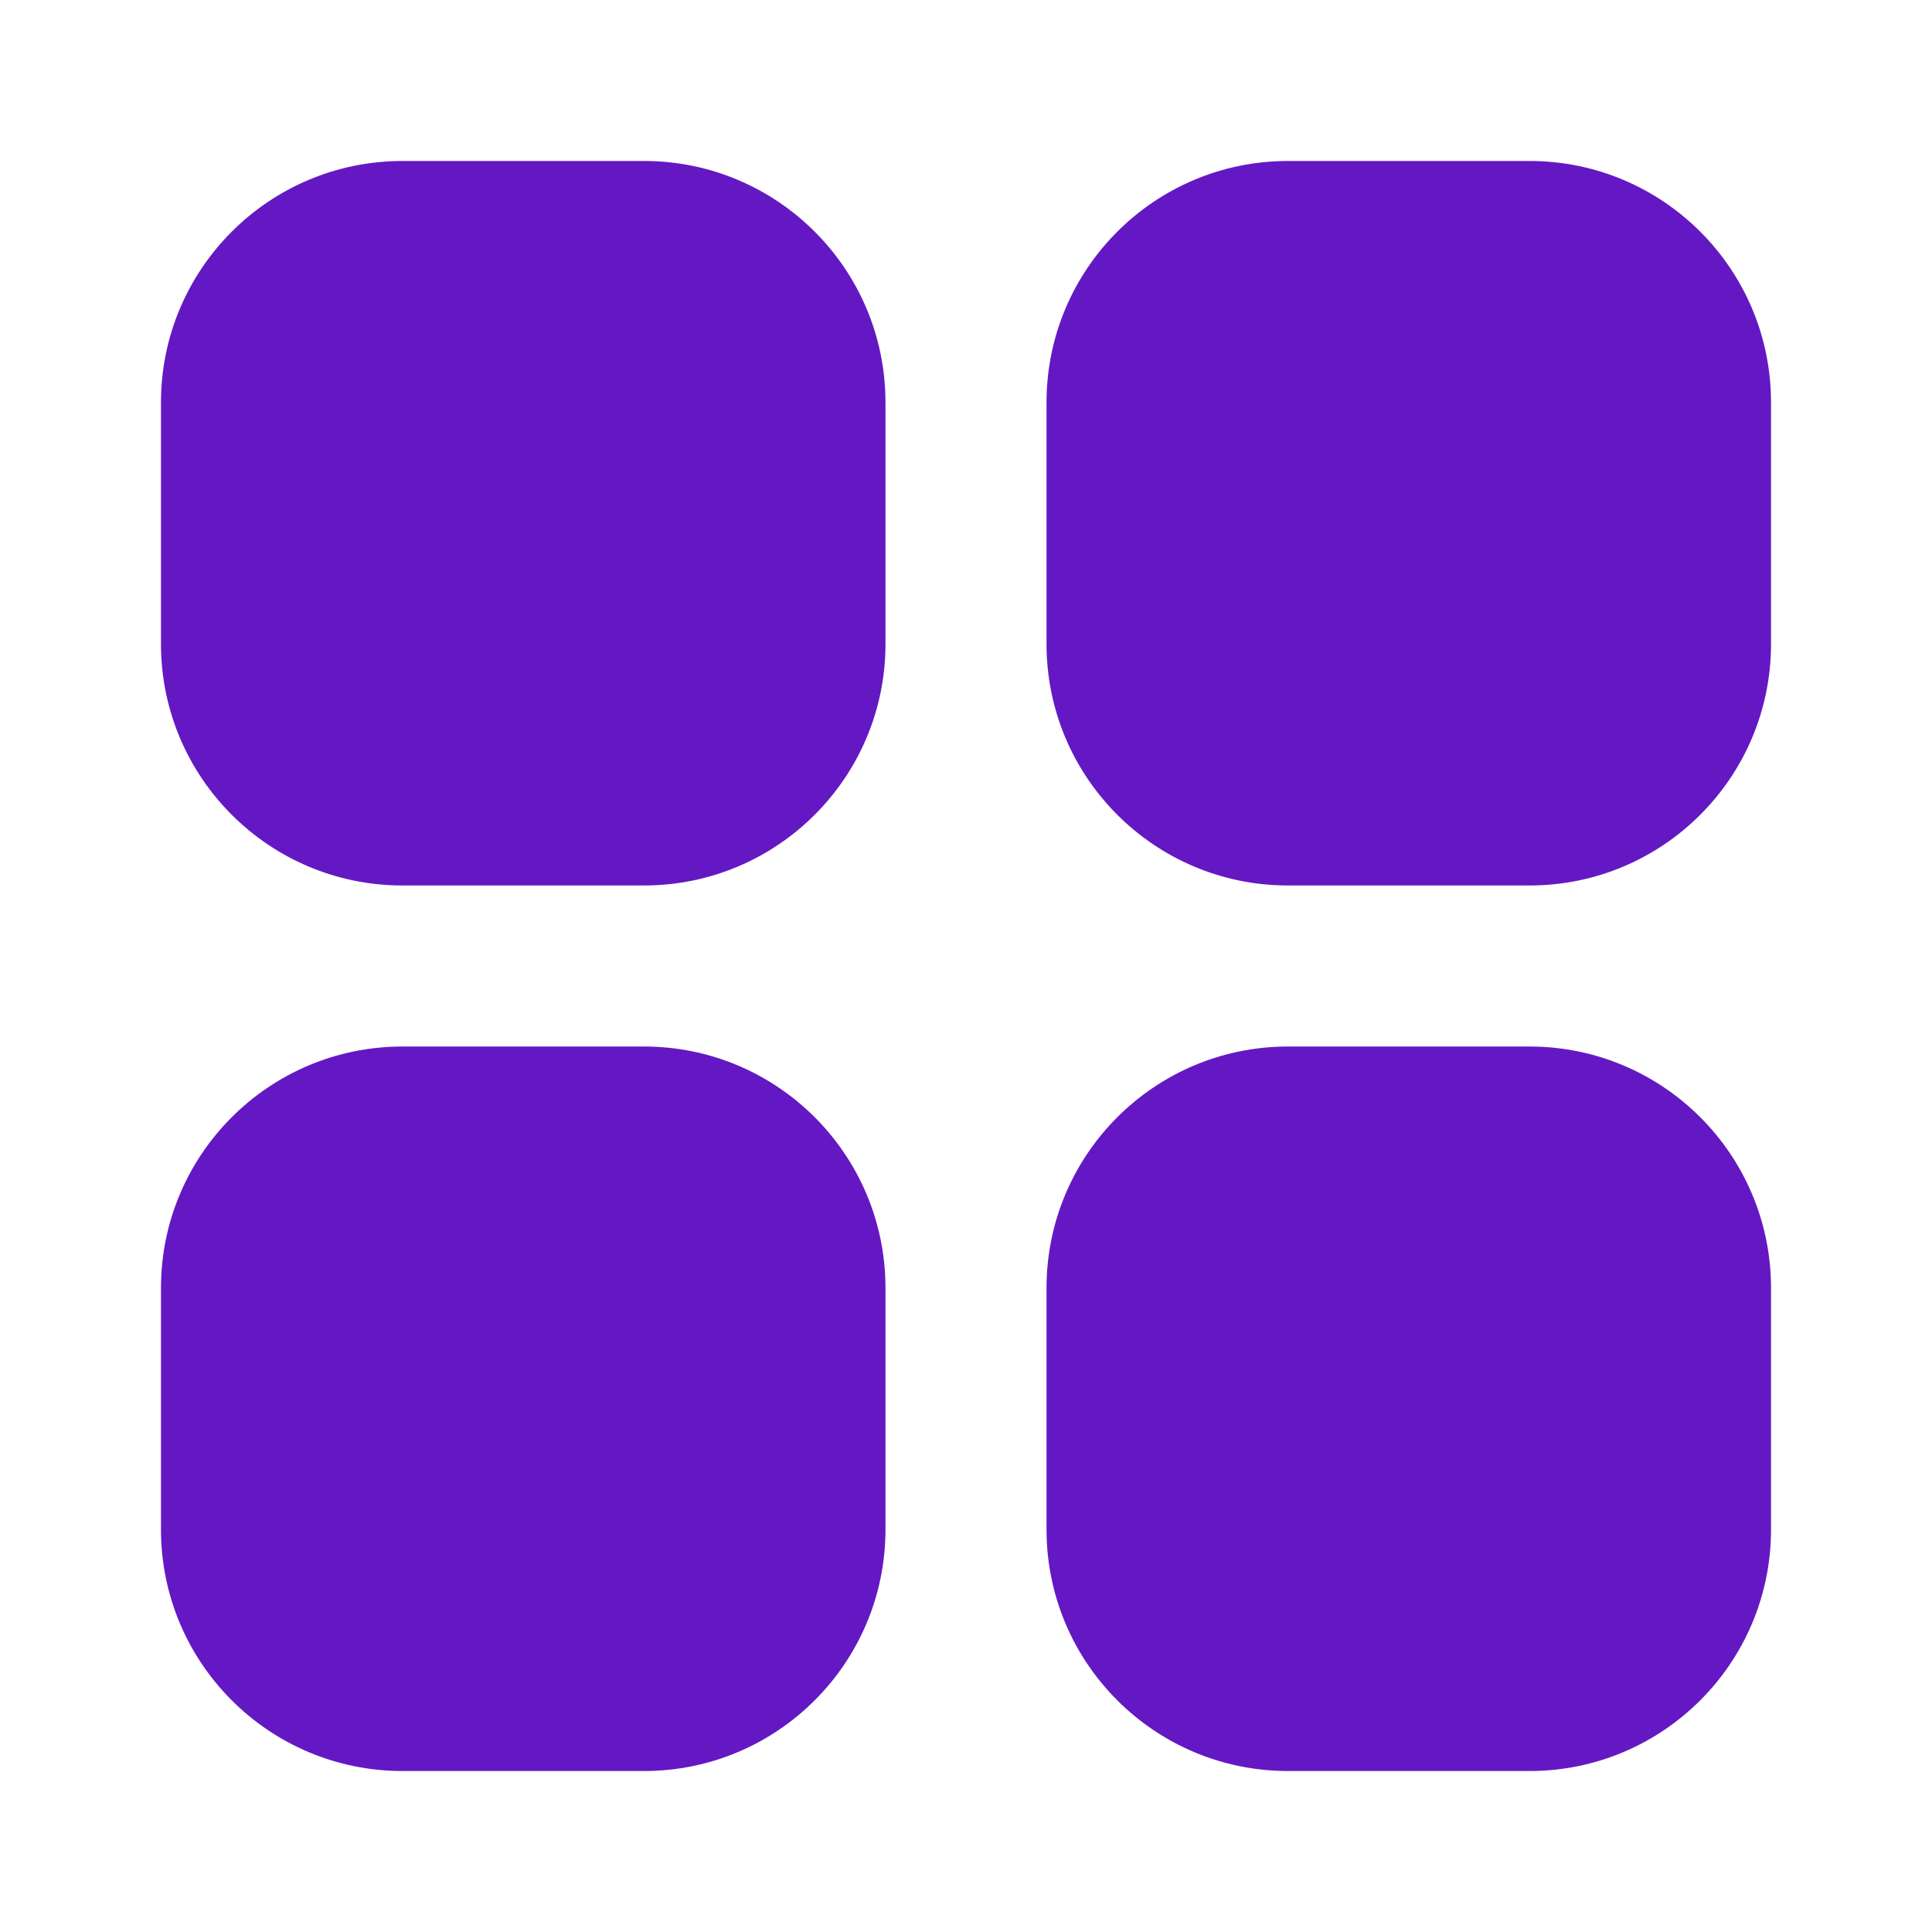
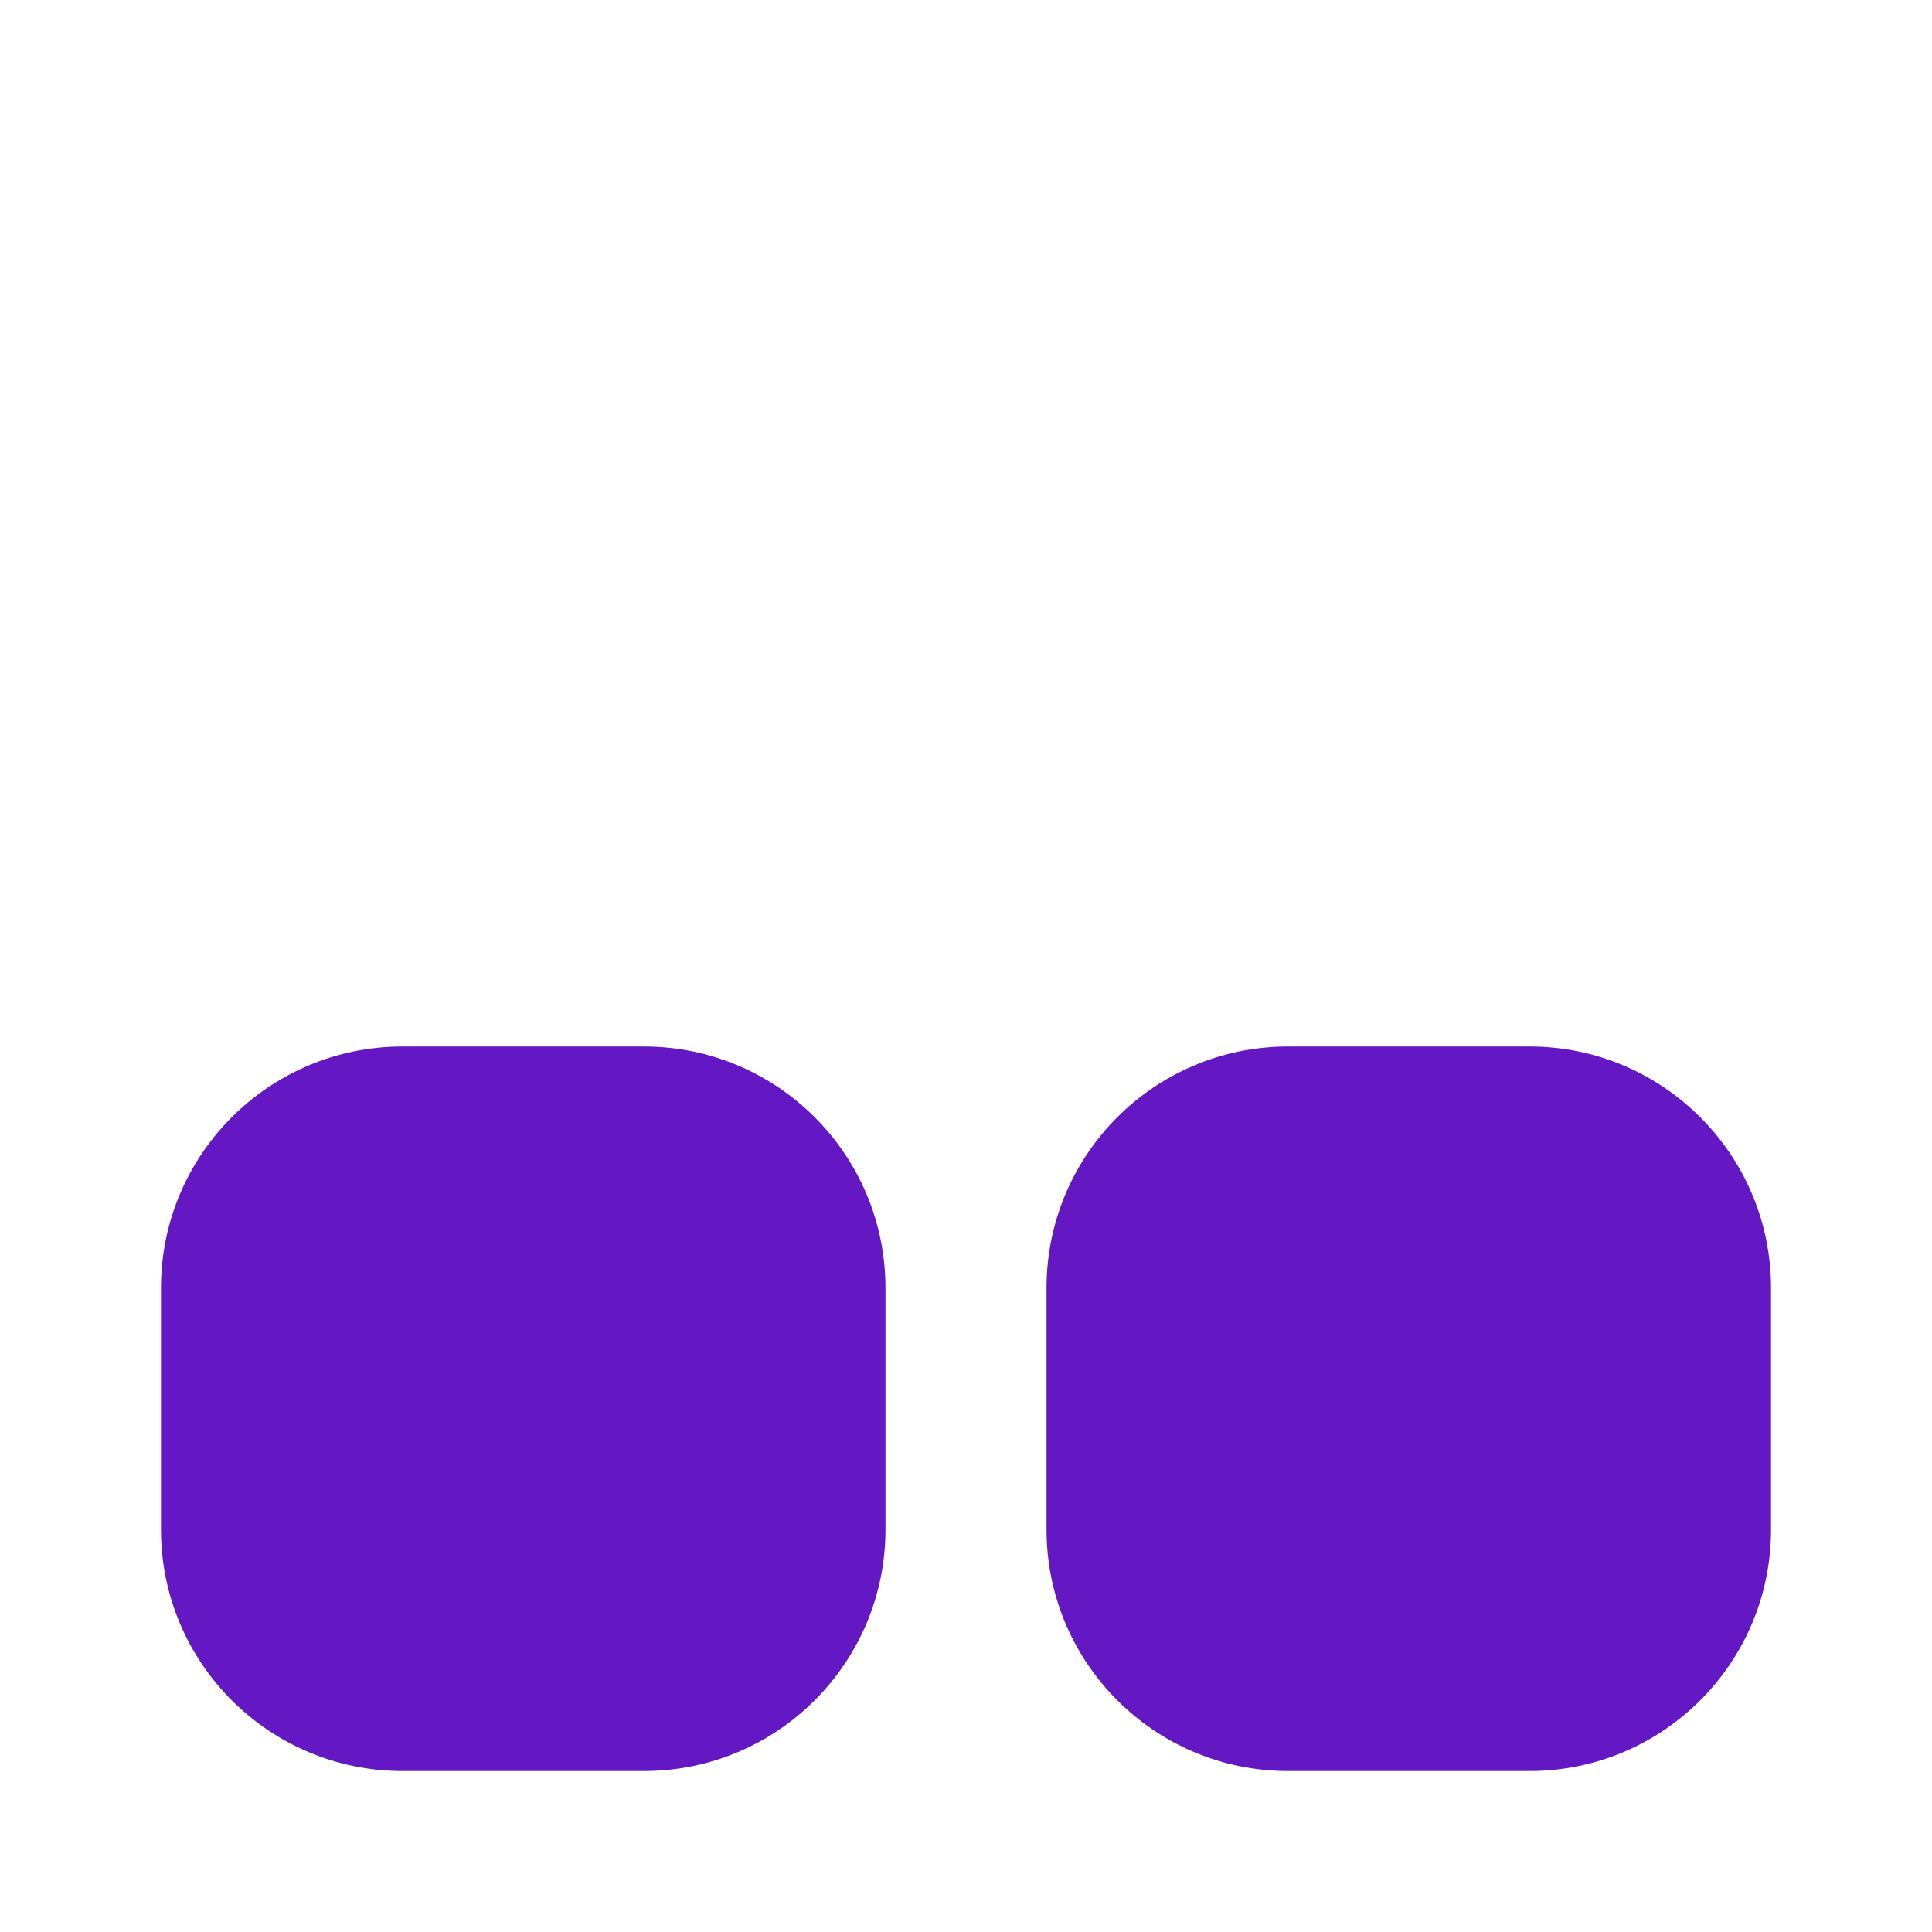
<svg xmlns="http://www.w3.org/2000/svg" width="28" height="28" viewBox="0 0 28 28" fill="none">
-   <path d="M9.333 2.333H5.833C3.9 2.333 2.333 3.9 2.333 5.833V9.333C2.333 11.266 3.9 12.833 5.833 12.833H9.333C11.266 12.833 12.833 11.266 12.833 9.333V5.833C12.833 3.9 11.266 2.333 9.333 2.333Z" fill="#6418C3" />
-   <path d="M22.167 2.333H18.667C16.734 2.333 15.167 3.9 15.167 5.833V9.333C15.167 11.266 16.734 12.833 18.667 12.833H22.167C24.1 12.833 25.667 11.266 25.667 9.333V5.833C25.667 3.9 24.1 2.333 22.167 2.333Z" fill="#6418C3" />
  <path d="M9.333 15.167H5.833C3.9 15.167 2.333 16.734 2.333 18.667V22.167C2.333 24.1 3.9 25.667 5.833 25.667H9.333C11.266 25.667 12.833 24.1 12.833 22.167V18.667C12.833 16.734 11.266 15.167 9.333 15.167Z" fill="#6418C3" />
  <path d="M22.167 15.167H18.667C16.734 15.167 15.167 16.734 15.167 18.667V22.167C15.167 24.1 16.734 25.667 18.667 25.667H22.167C24.1 25.667 25.667 24.1 25.667 22.167V18.667C25.667 16.734 24.1 15.167 22.167 15.167Z" fill="#6418C3" />
</svg>